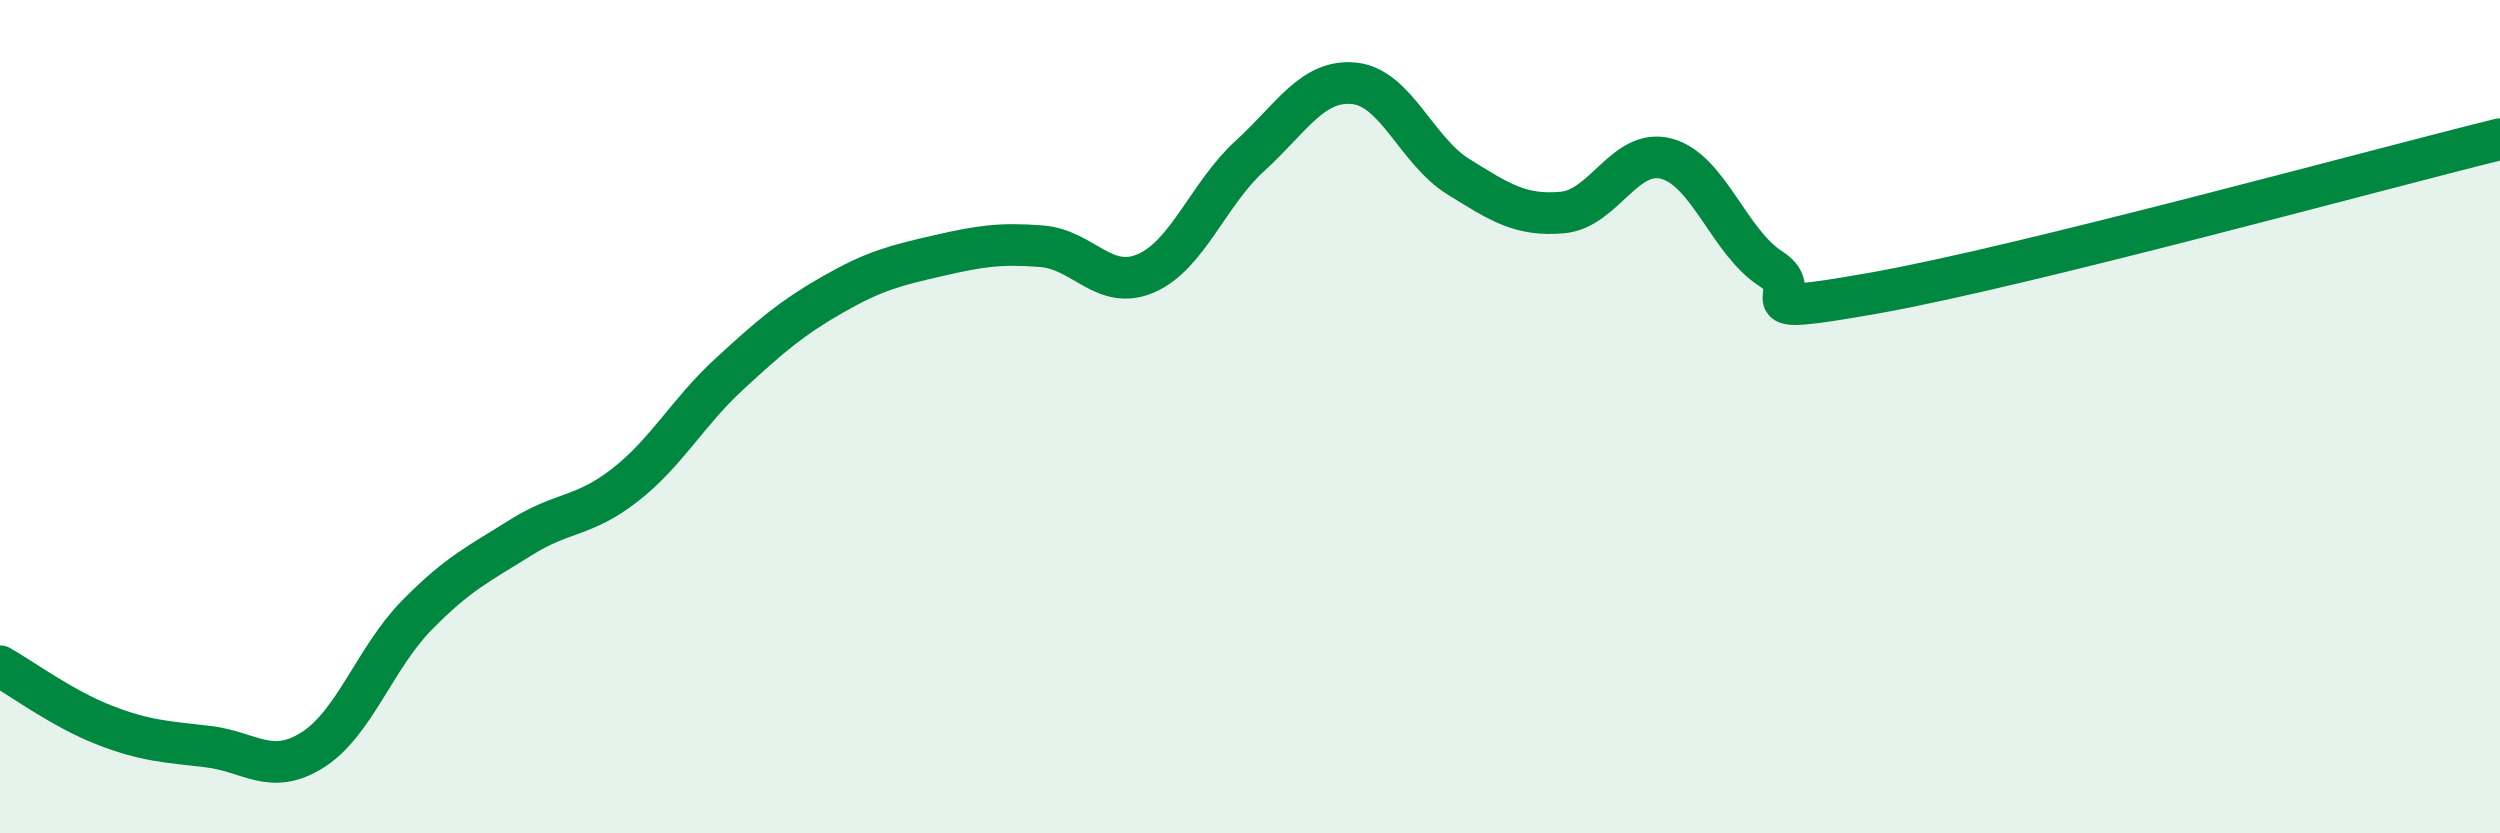
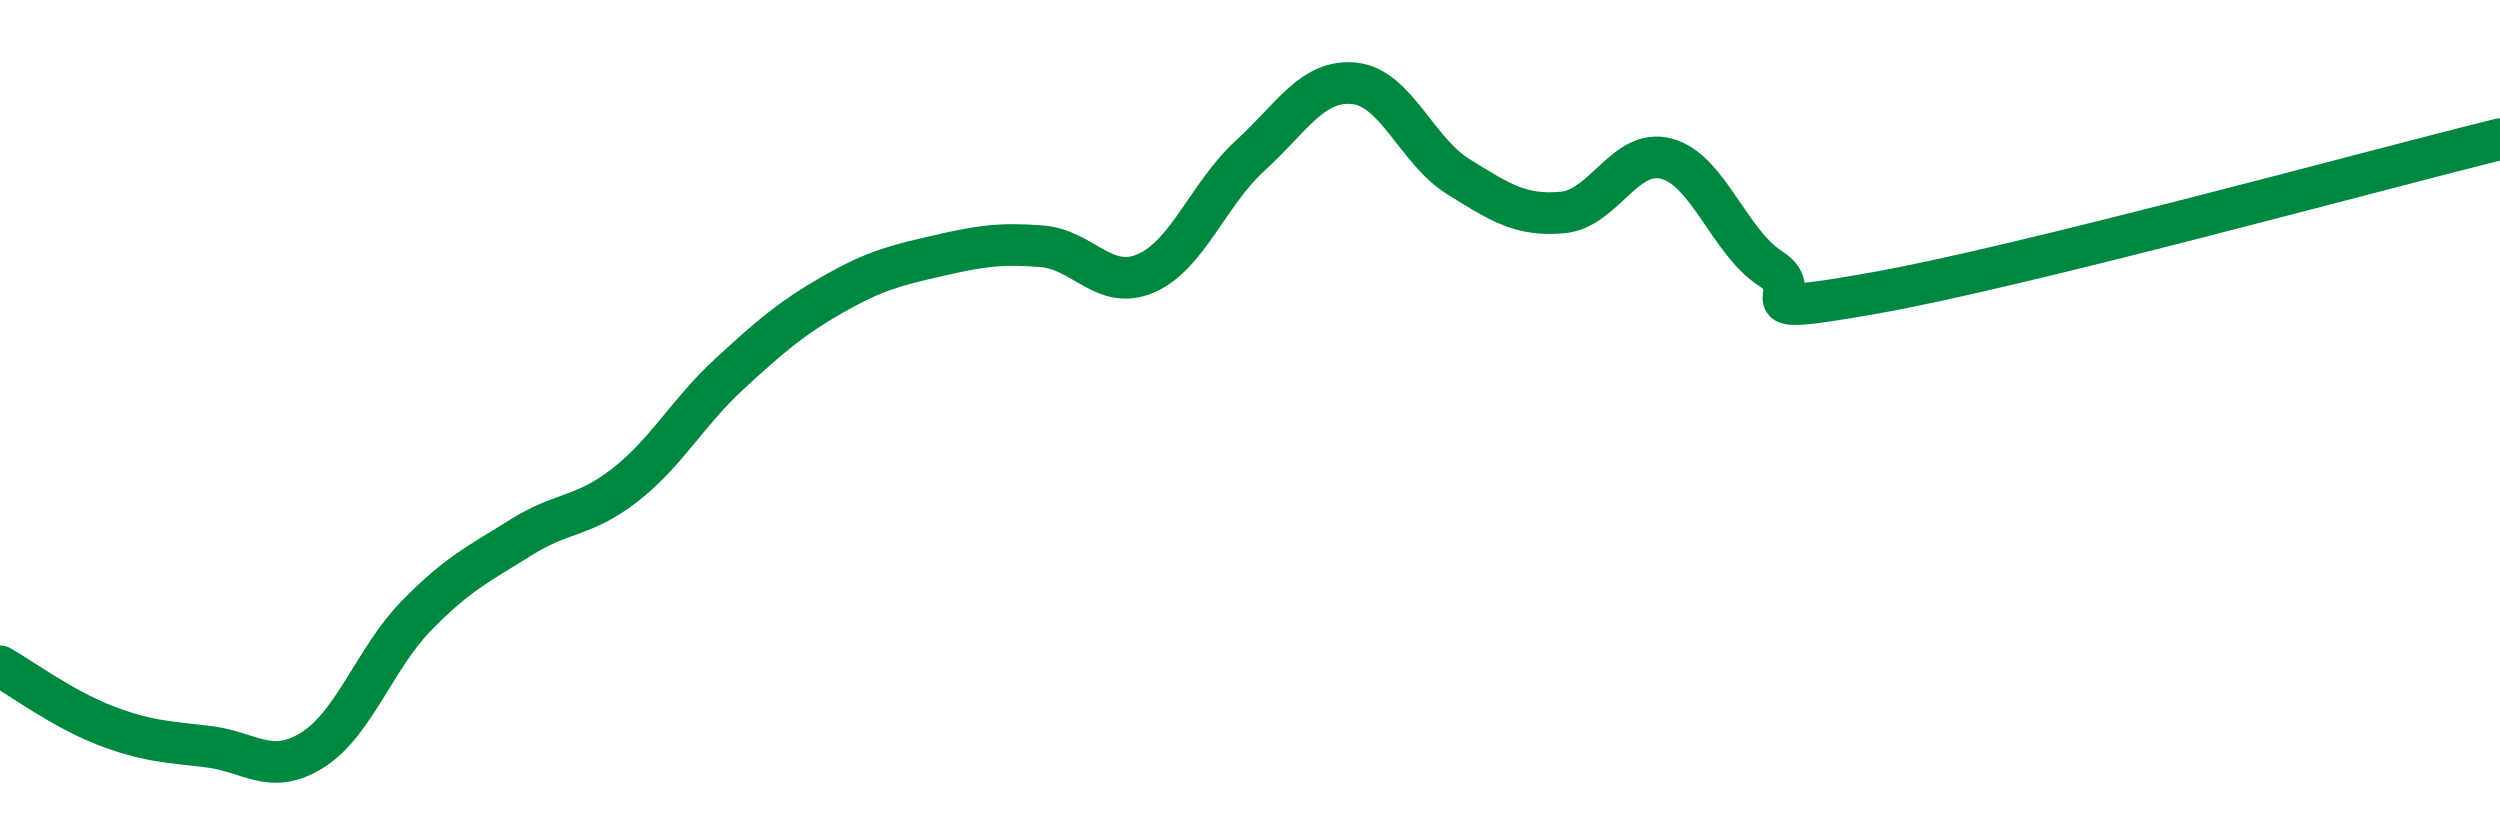
<svg xmlns="http://www.w3.org/2000/svg" width="60" height="20" viewBox="0 0 60 20">
-   <path d="M 0,15.99 C 0.5,16.27 1.5,17.01 2.5,17.4 C 3.5,17.79 4,17.8 5,17.92 C 6,18.04 6.5,18.63 7.5,18 C 8.5,17.37 9,15.79 10,14.77 C 11,13.75 11.5,13.53 12.5,12.9 C 13.5,12.27 14,12.42 15,11.64 C 16,10.86 16.5,9.9 17.5,8.98 C 18.5,8.06 19,7.63 20,7.06 C 21,6.49 21.5,6.37 22.5,6.14 C 23.5,5.91 24,5.83 25,5.91 C 26,5.99 26.5,6.99 27.5,6.56 C 28.5,6.13 29,4.65 30,3.74 C 31,2.83 31.5,1.9 32.5,2 C 33.5,2.1 34,3.62 35,4.24 C 36,4.86 36.5,5.19 37.5,5.1 C 38.5,5.01 39,3.54 40,3.81 C 41,4.08 41.5,5.81 42.5,6.45 C 43.5,7.09 41.5,7.65 45,7.03 C 48.5,6.41 57,4.08 60,3.34L60 20L0 20Z" fill="#008740" opacity="0.1" stroke-linecap="round" stroke-linejoin="round" />
  <path d="M 0,15.99 C 0.5,16.27 1.5,17.01 2.5,17.4 C 3.5,17.79 4,17.8 5,17.92 C 6,18.04 6.5,18.63 7.5,18 C 8.5,17.37 9,15.79 10,14.77 C 11,13.75 11.5,13.53 12.5,12.9 C 13.5,12.27 14,12.42 15,11.64 C 16,10.86 16.5,9.9 17.5,8.98 C 18.5,8.06 19,7.63 20,7.06 C 21,6.49 21.5,6.37 22.5,6.14 C 23.5,5.91 24,5.83 25,5.91 C 26,5.99 26.5,6.99 27.5,6.56 C 28.5,6.13 29,4.65 30,3.74 C 31,2.83 31.5,1.9 32.5,2 C 33.5,2.1 34,3.62 35,4.24 C 36,4.86 36.5,5.19 37.5,5.1 C 38.5,5.01 39,3.54 40,3.81 C 41,4.08 41.5,5.81 42.5,6.45 C 43.5,7.09 41.5,7.65 45,7.03 C 48.5,6.41 57,4.08 60,3.34" stroke="#008740" stroke-width="1" fill="none" stroke-linecap="round" stroke-linejoin="round" />
</svg>